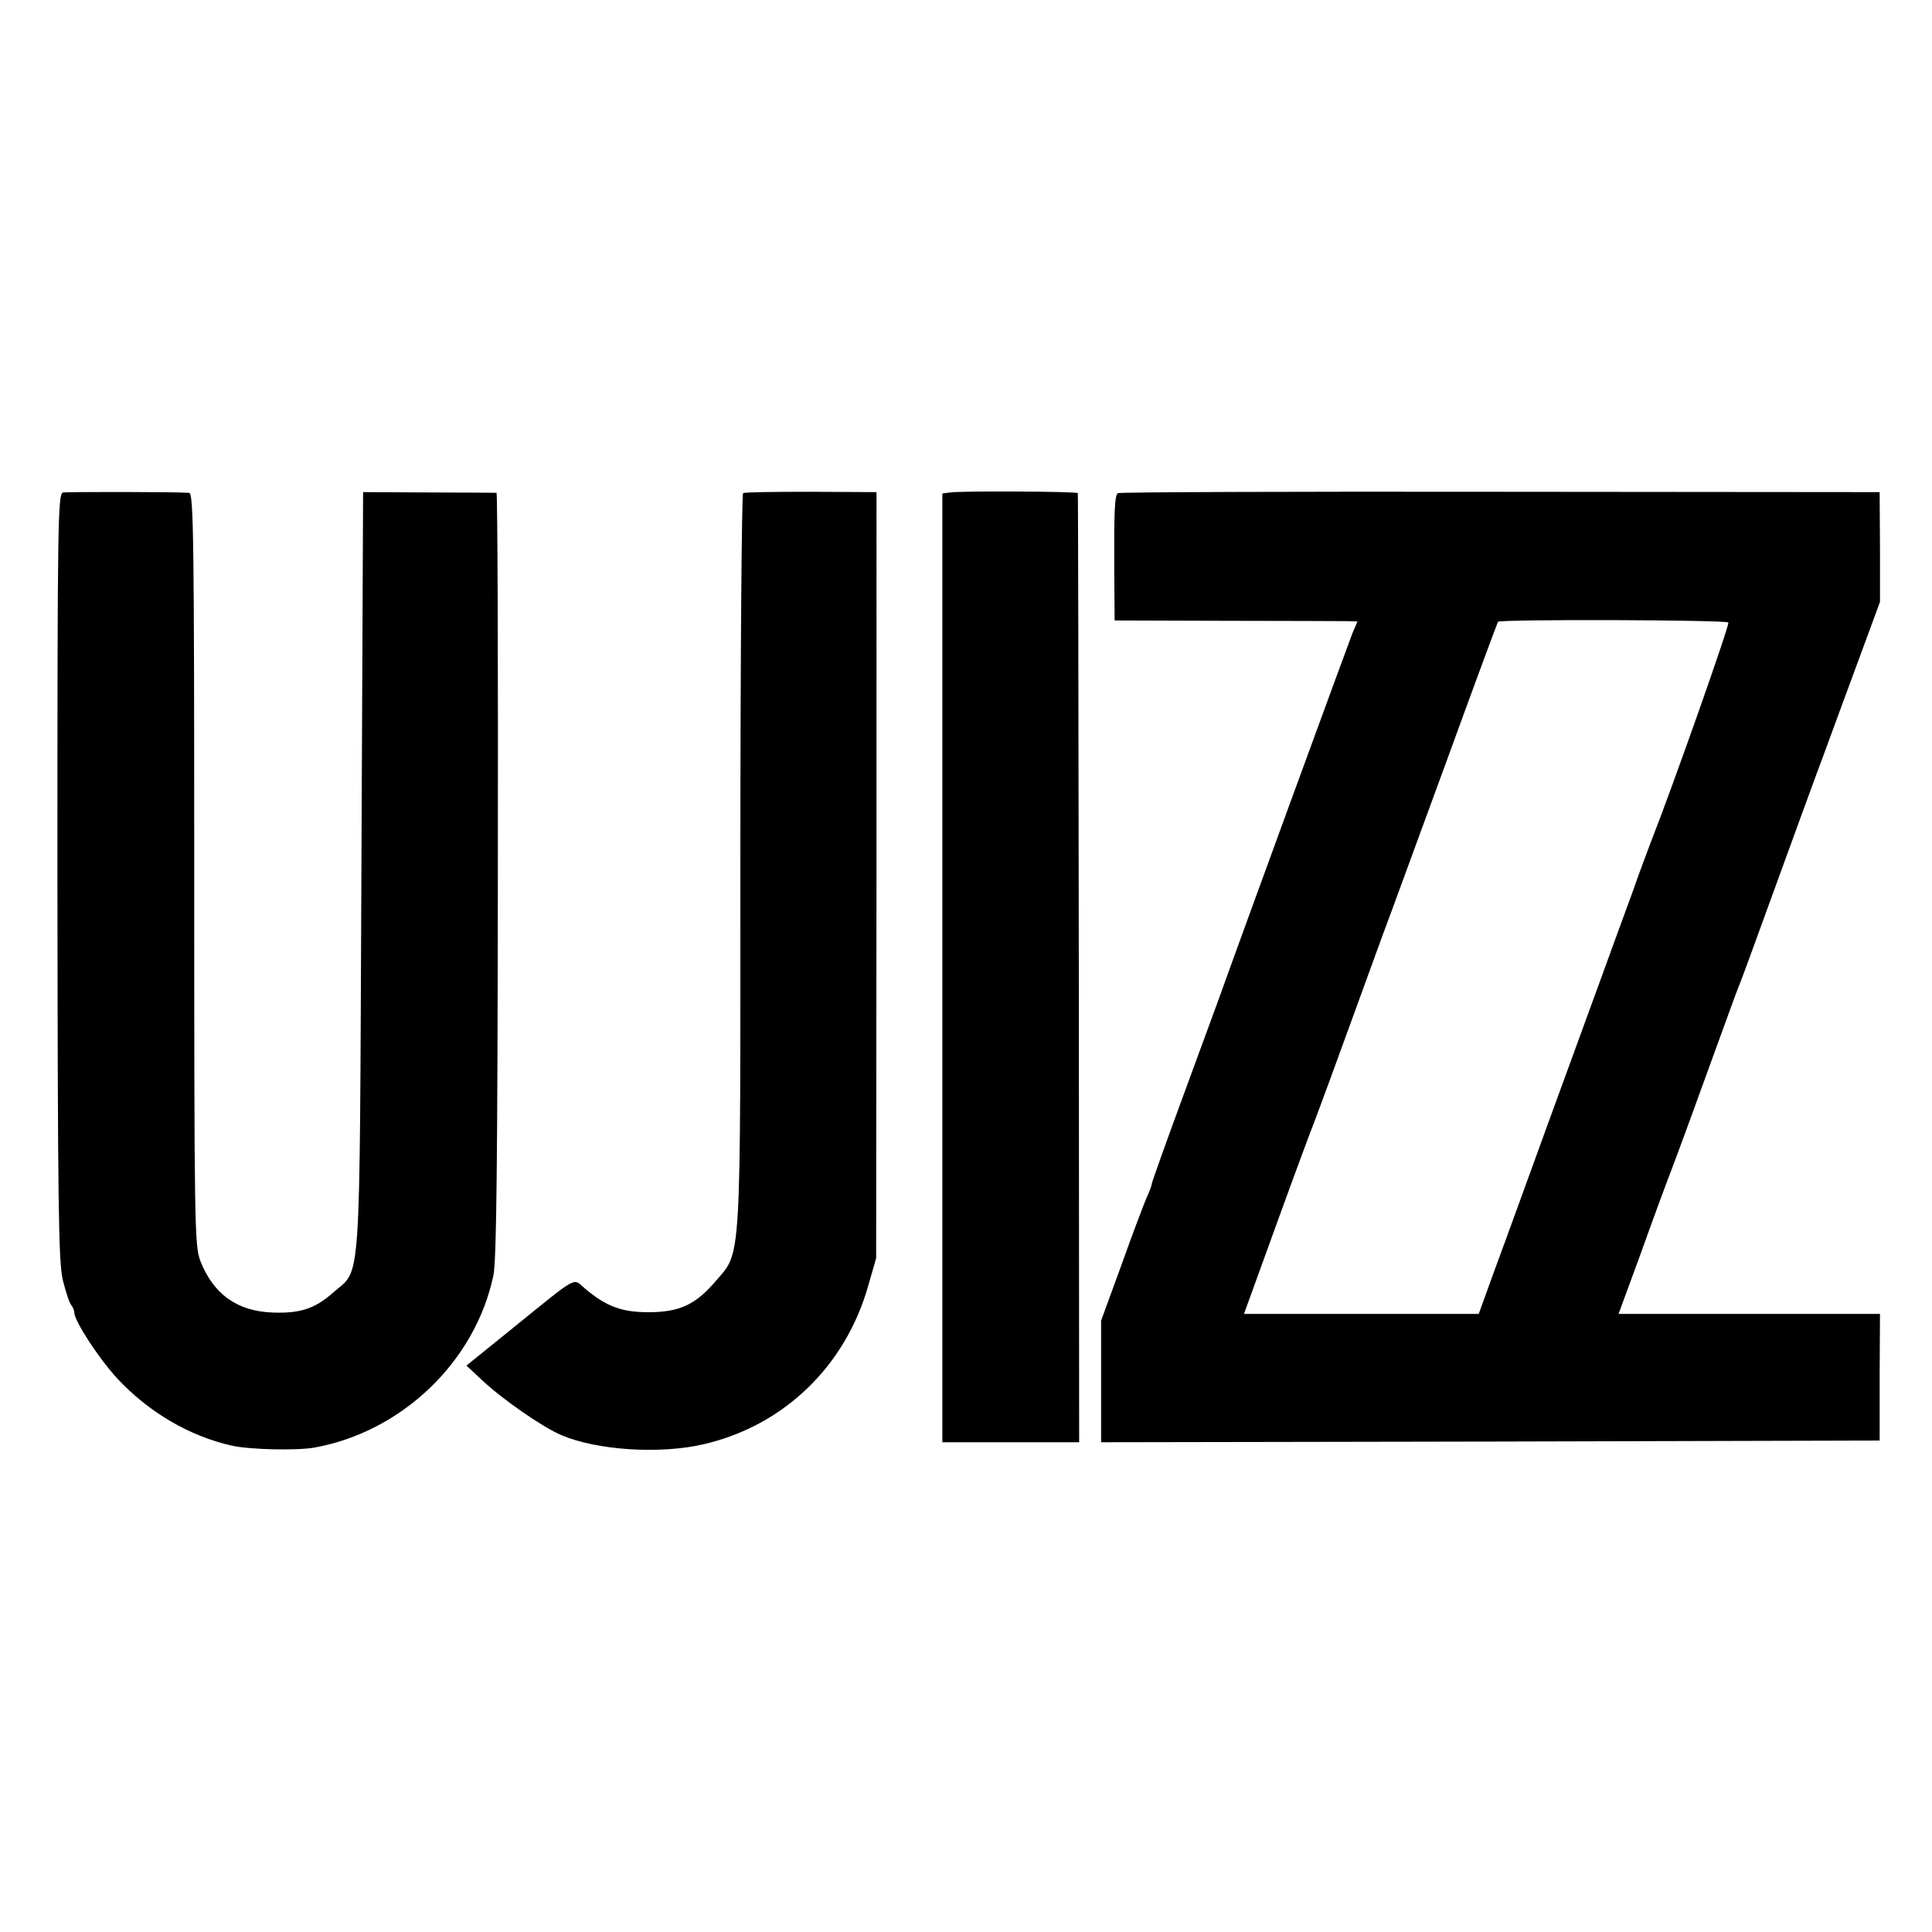
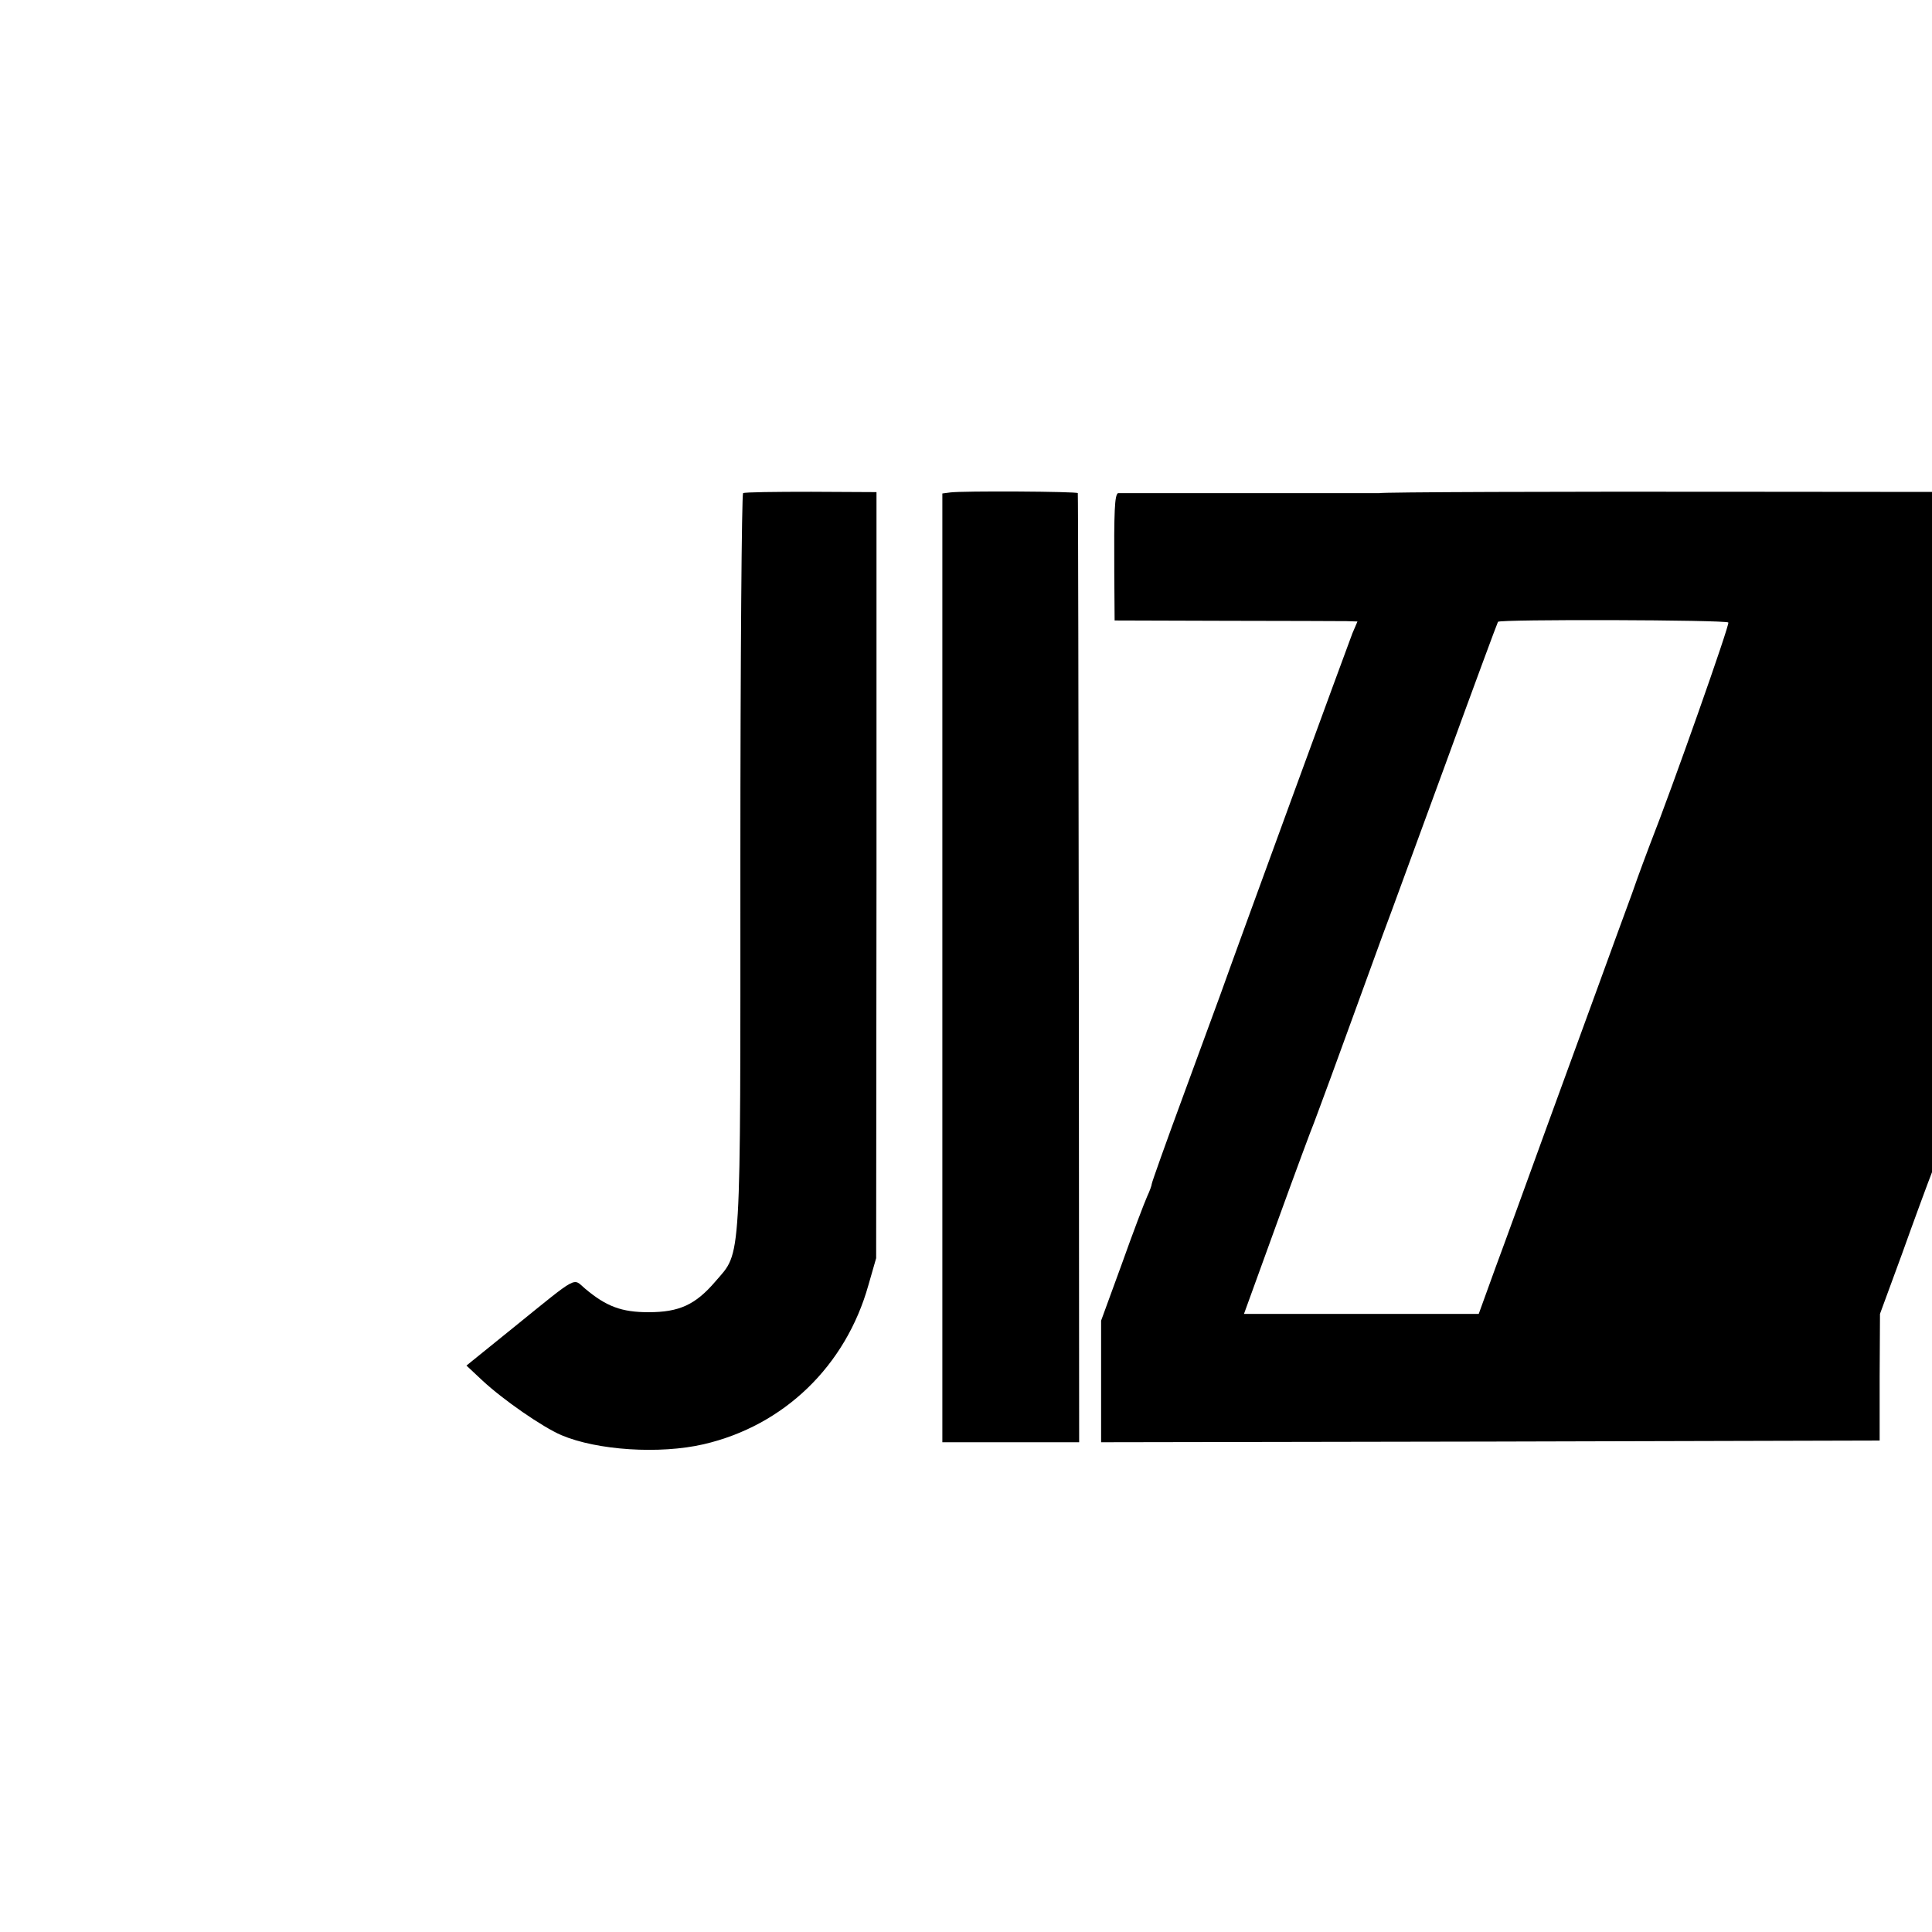
<svg xmlns="http://www.w3.org/2000/svg" version="1" width="762.667" height="762.667" viewBox="0 0 572 572">
-   <path d="M18.7 145.8c-1.6.3-1.7 8-1.7 113.5.1 97.7.3 114.1 1.6 119.7.9 3.6 2 6.9 2.5 7.4.5.6.9 1.6.9 2.2 0 2.5 7.2 13.5 12.7 19.5 9.3 10 21.4 17.1 33.9 19.9 5.3 1.2 19.1 1.5 24.4.6 26.1-4.7 47.8-25.6 53.1-51.1.9-4.6 1.2-33.2 1.3-118.8.1-62-.1-112.7-.4-112.8-.3 0-9.3-.1-20-.1l-19.5-.1-.5 112.4c-.6 126.9.1 117.1-8.5 124.7-5.3 4.7-9.8 6.1-17.8 5.8-10.5-.4-17.5-5.4-21.4-15.3-1.7-4.6-1.8-10.2-1.8-116 0-98.2-.2-111.3-1.5-111.4-5-.3-35.9-.3-37.3-.1z" />
-   <path d="M220 146c-.4.3-.8 49.1-.8 108.6 0 121.8.4 115.7-7.4 124.8-5.9 6.9-10.7 9.1-19.8 9.1-8 0-12.5-1.7-18.8-7-3.7-3.1-1.6-4.3-21 11.4l-14.1 11.4 4.7 4.4c6.1 5.7 17.8 13.8 23.4 16.2 10.6 4.5 29.1 5.7 42.1 2.7 23.8-5.5 42.1-23.2 48.8-47.1l2.3-8 .1-113.4V145.7l-19.3-.1c-10.7 0-19.7.1-20.2.4zM281.3 145.8l-2.3.3V427h40.5l-.1-140.3c-.1-77.1-.2-140.4-.3-140.7-.1-.5-34.2-.7-37.8-.2zM331 146c-1 .6-1.2 5.3-1.1 23.6l.1 14.1 32.8.1c18 0 34.1.1 35.9.1l3.2.1-1.5 3.5c-1.1 2.8-34.1 92.9-39.1 107-.8 2.2-5.7 15.5-10.9 29.7-5.2 14.1-9.4 25.9-9.4 26.3 0 .4-.6 2.1-1.4 3.8-.8 1.8-4.2 10.7-7.5 20L326 391v36l115.3-.2 115.2-.3v-18.8l.1-18.7h-77.4l6.5-17.7c3.5-9.8 7.7-21.2 9.3-25.3 2.8-7.4 6.8-18.4 15-41 2.3-6.3 4.5-12.4 5-13.5.5-1.1 5.4-14.6 11-30s11.9-32.7 14.1-38.5c2.1-5.8 6.7-18.2 10.2-27.7l6.3-17.1V162l-.1-16.3-112.3-.1c-61.8-.1-112.8.1-113.2.4zm180.7 38.3c.5.5-16.5 48.7-23.2 65.7-.7 1.9-3.2 8.4-5.3 14.5-2.2 6-6.5 17.7-9.5 26-3 8.2-10.1 27.6-15.7 43-5.6 15.4-12.4 34.2-15.2 41.7l-5 13.8h-69.5l9.9-27.3c5.4-14.9 10.3-28.1 10.8-29.2.4-1.1 2.7-7.2 5-13.5 4-10.9 7.5-20.6 15.3-42 2-5.2 10.3-28.1 18.7-50.9 8.3-22.8 15.3-41.7 15.5-42 .4-.8 67.4-.6 68.2.2z" />
+   <path d="M220 146c-.4.3-.8 49.1-.8 108.6 0 121.8.4 115.7-7.4 124.8-5.9 6.9-10.7 9.1-19.8 9.1-8 0-12.5-1.7-18.8-7-3.7-3.1-1.6-4.3-21 11.4l-14.1 11.4 4.7 4.4c6.1 5.7 17.8 13.8 23.4 16.2 10.6 4.5 29.1 5.7 42.1 2.7 23.8-5.5 42.1-23.2 48.8-47.1l2.3-8 .1-113.4V145.7l-19.3-.1c-10.7 0-19.7.1-20.2.4zM281.3 145.8l-2.3.3V427h40.5l-.1-140.3c-.1-77.1-.2-140.4-.3-140.7-.1-.5-34.2-.7-37.8-.2zM331 146c-1 .6-1.2 5.3-1.1 23.6l.1 14.1 32.8.1c18 0 34.1.1 35.9.1l3.2.1-1.5 3.5c-1.1 2.8-34.1 92.9-39.1 107-.8 2.2-5.7 15.5-10.9 29.7-5.2 14.1-9.4 25.9-9.4 26.3 0 .4-.6 2.1-1.4 3.8-.8 1.8-4.2 10.7-7.5 20L326 391v36l115.3-.2 115.2-.3v-18.8l.1-18.7l6.5-17.7c3.5-9.8 7.7-21.2 9.3-25.3 2.8-7.4 6.8-18.4 15-41 2.3-6.3 4.5-12.4 5-13.5.5-1.1 5.4-14.6 11-30s11.9-32.7 14.1-38.5c2.1-5.8 6.7-18.2 10.2-27.7l6.3-17.1V162l-.1-16.3-112.3-.1c-61.8-.1-112.8.1-113.2.4zm180.7 38.3c.5.5-16.5 48.7-23.2 65.7-.7 1.9-3.2 8.4-5.3 14.5-2.2 6-6.5 17.7-9.5 26-3 8.2-10.1 27.6-15.7 43-5.6 15.4-12.4 34.2-15.2 41.7l-5 13.8h-69.5l9.9-27.3c5.4-14.9 10.3-28.1 10.8-29.2.4-1.1 2.7-7.2 5-13.5 4-10.9 7.5-20.6 15.3-42 2-5.2 10.3-28.1 18.7-50.9 8.3-22.8 15.3-41.7 15.5-42 .4-.8 67.4-.6 68.2.2z" />
</svg>